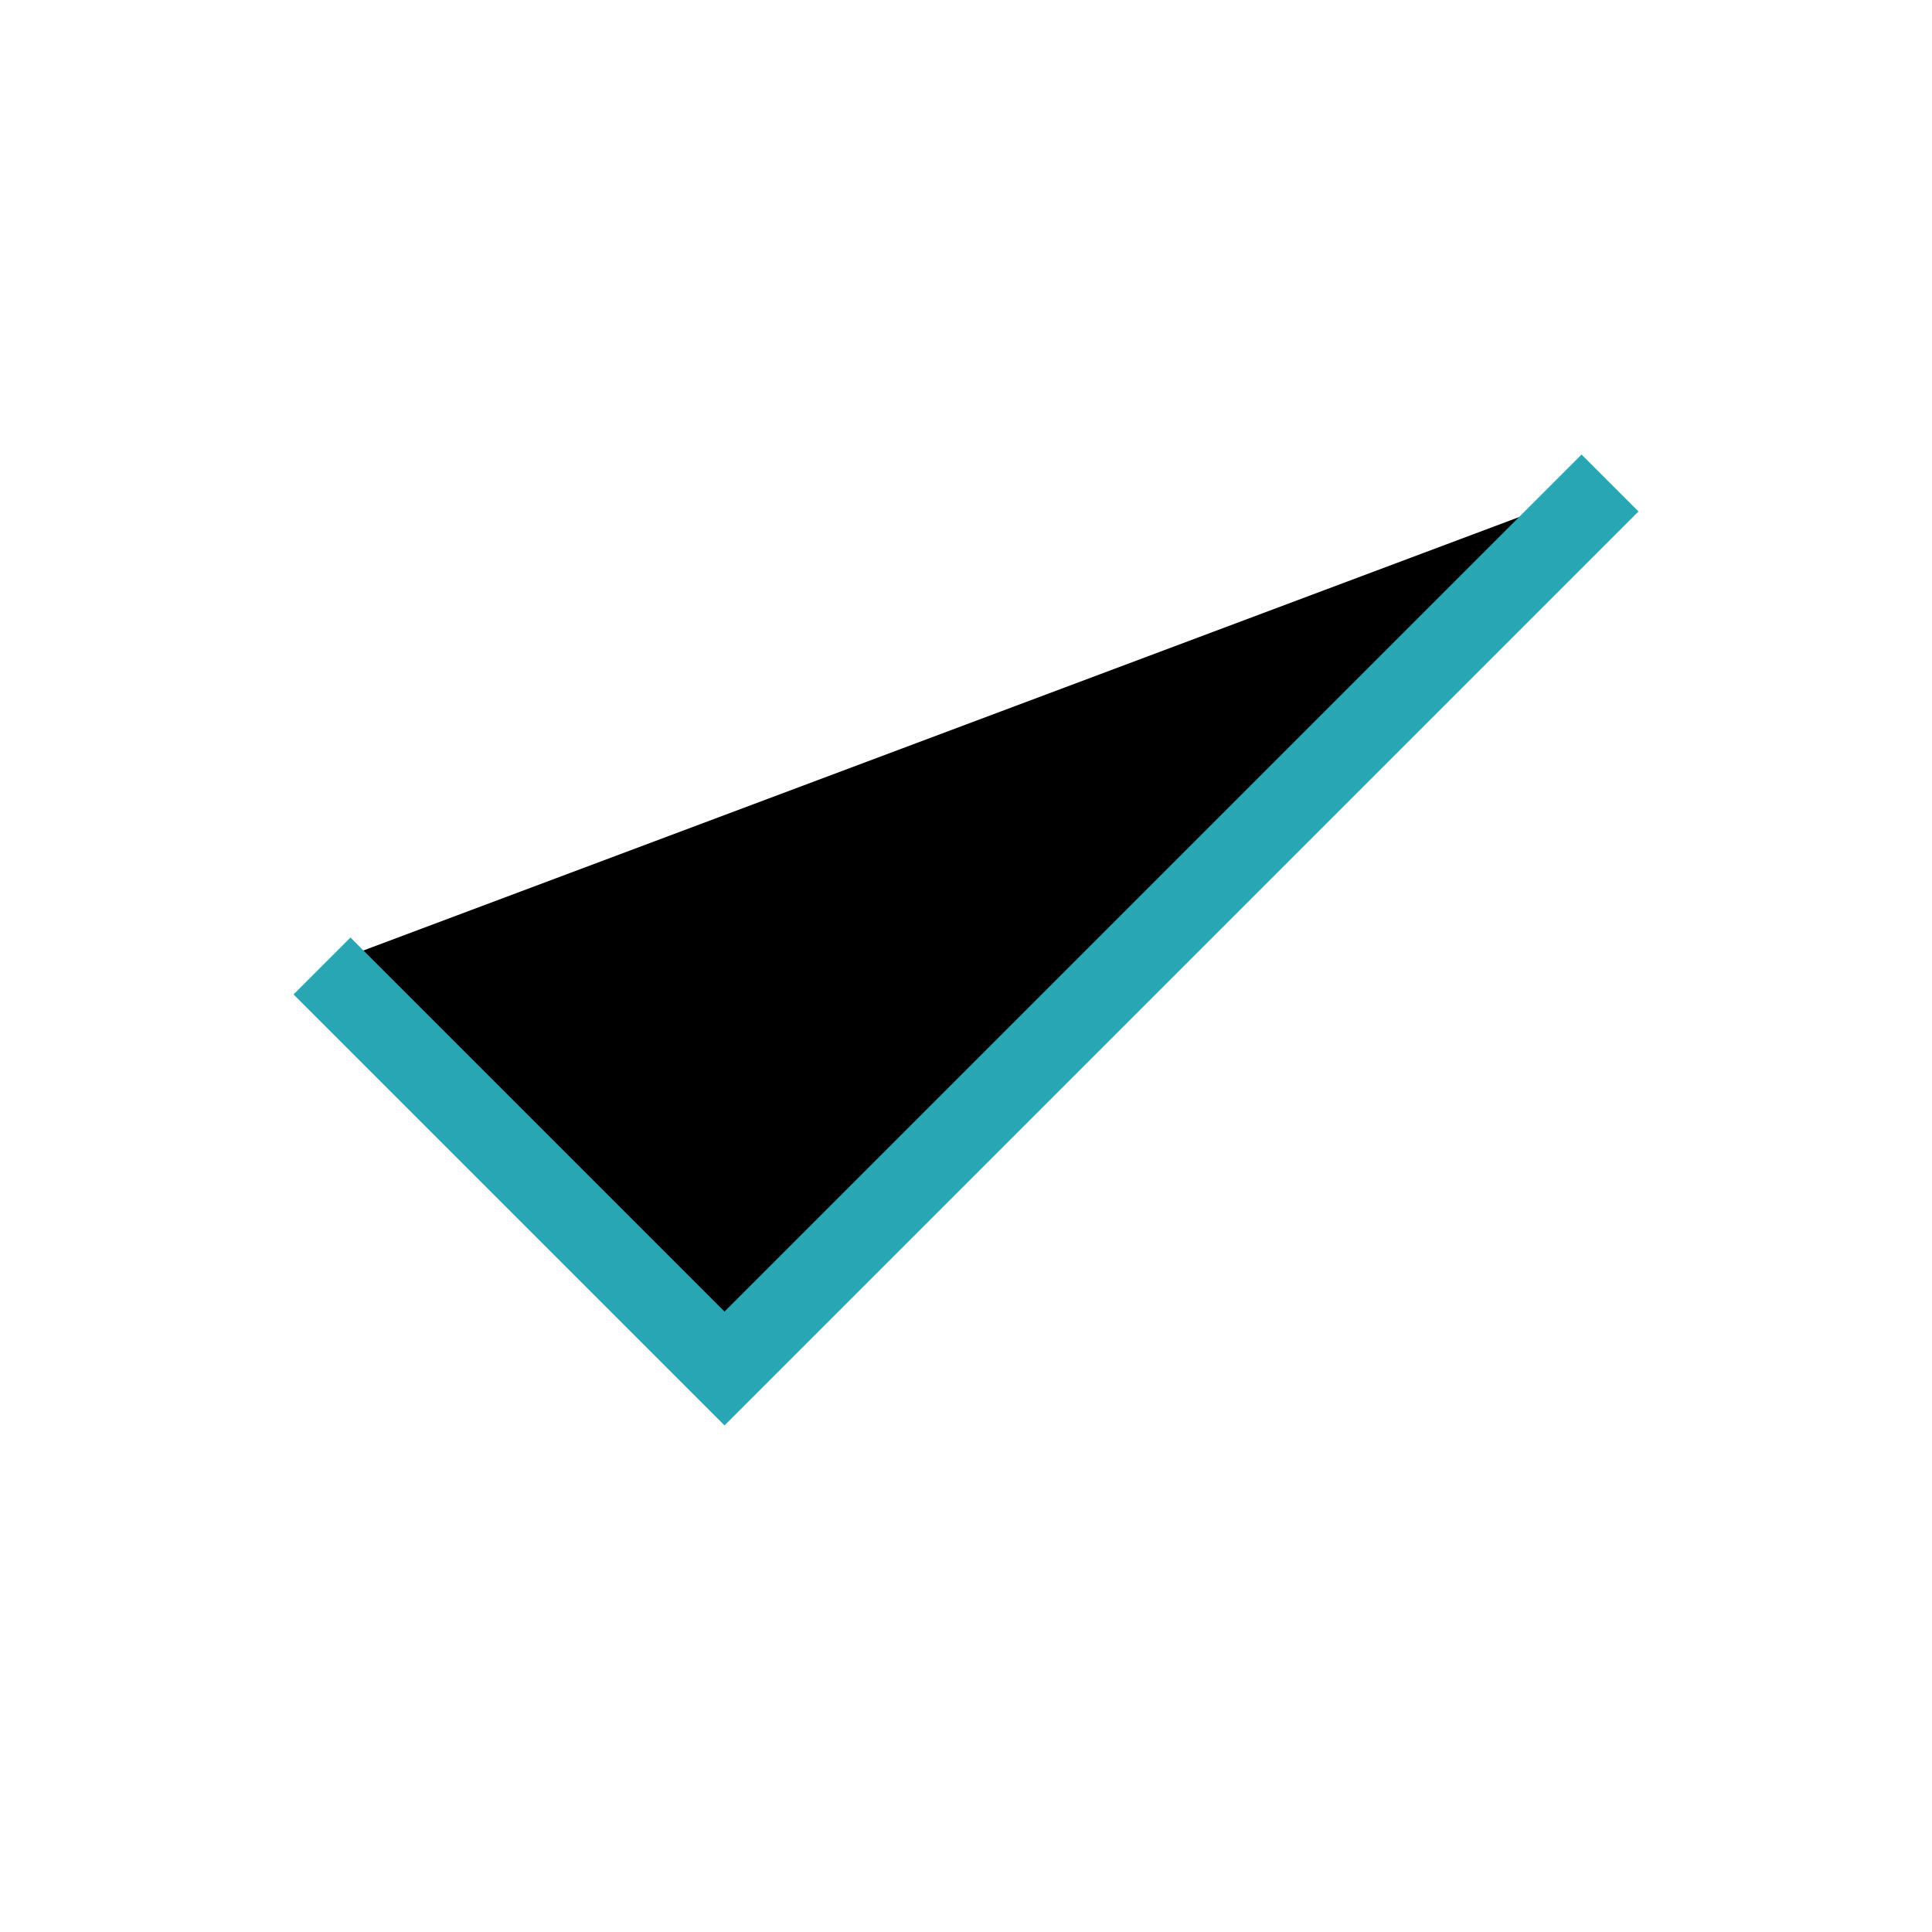
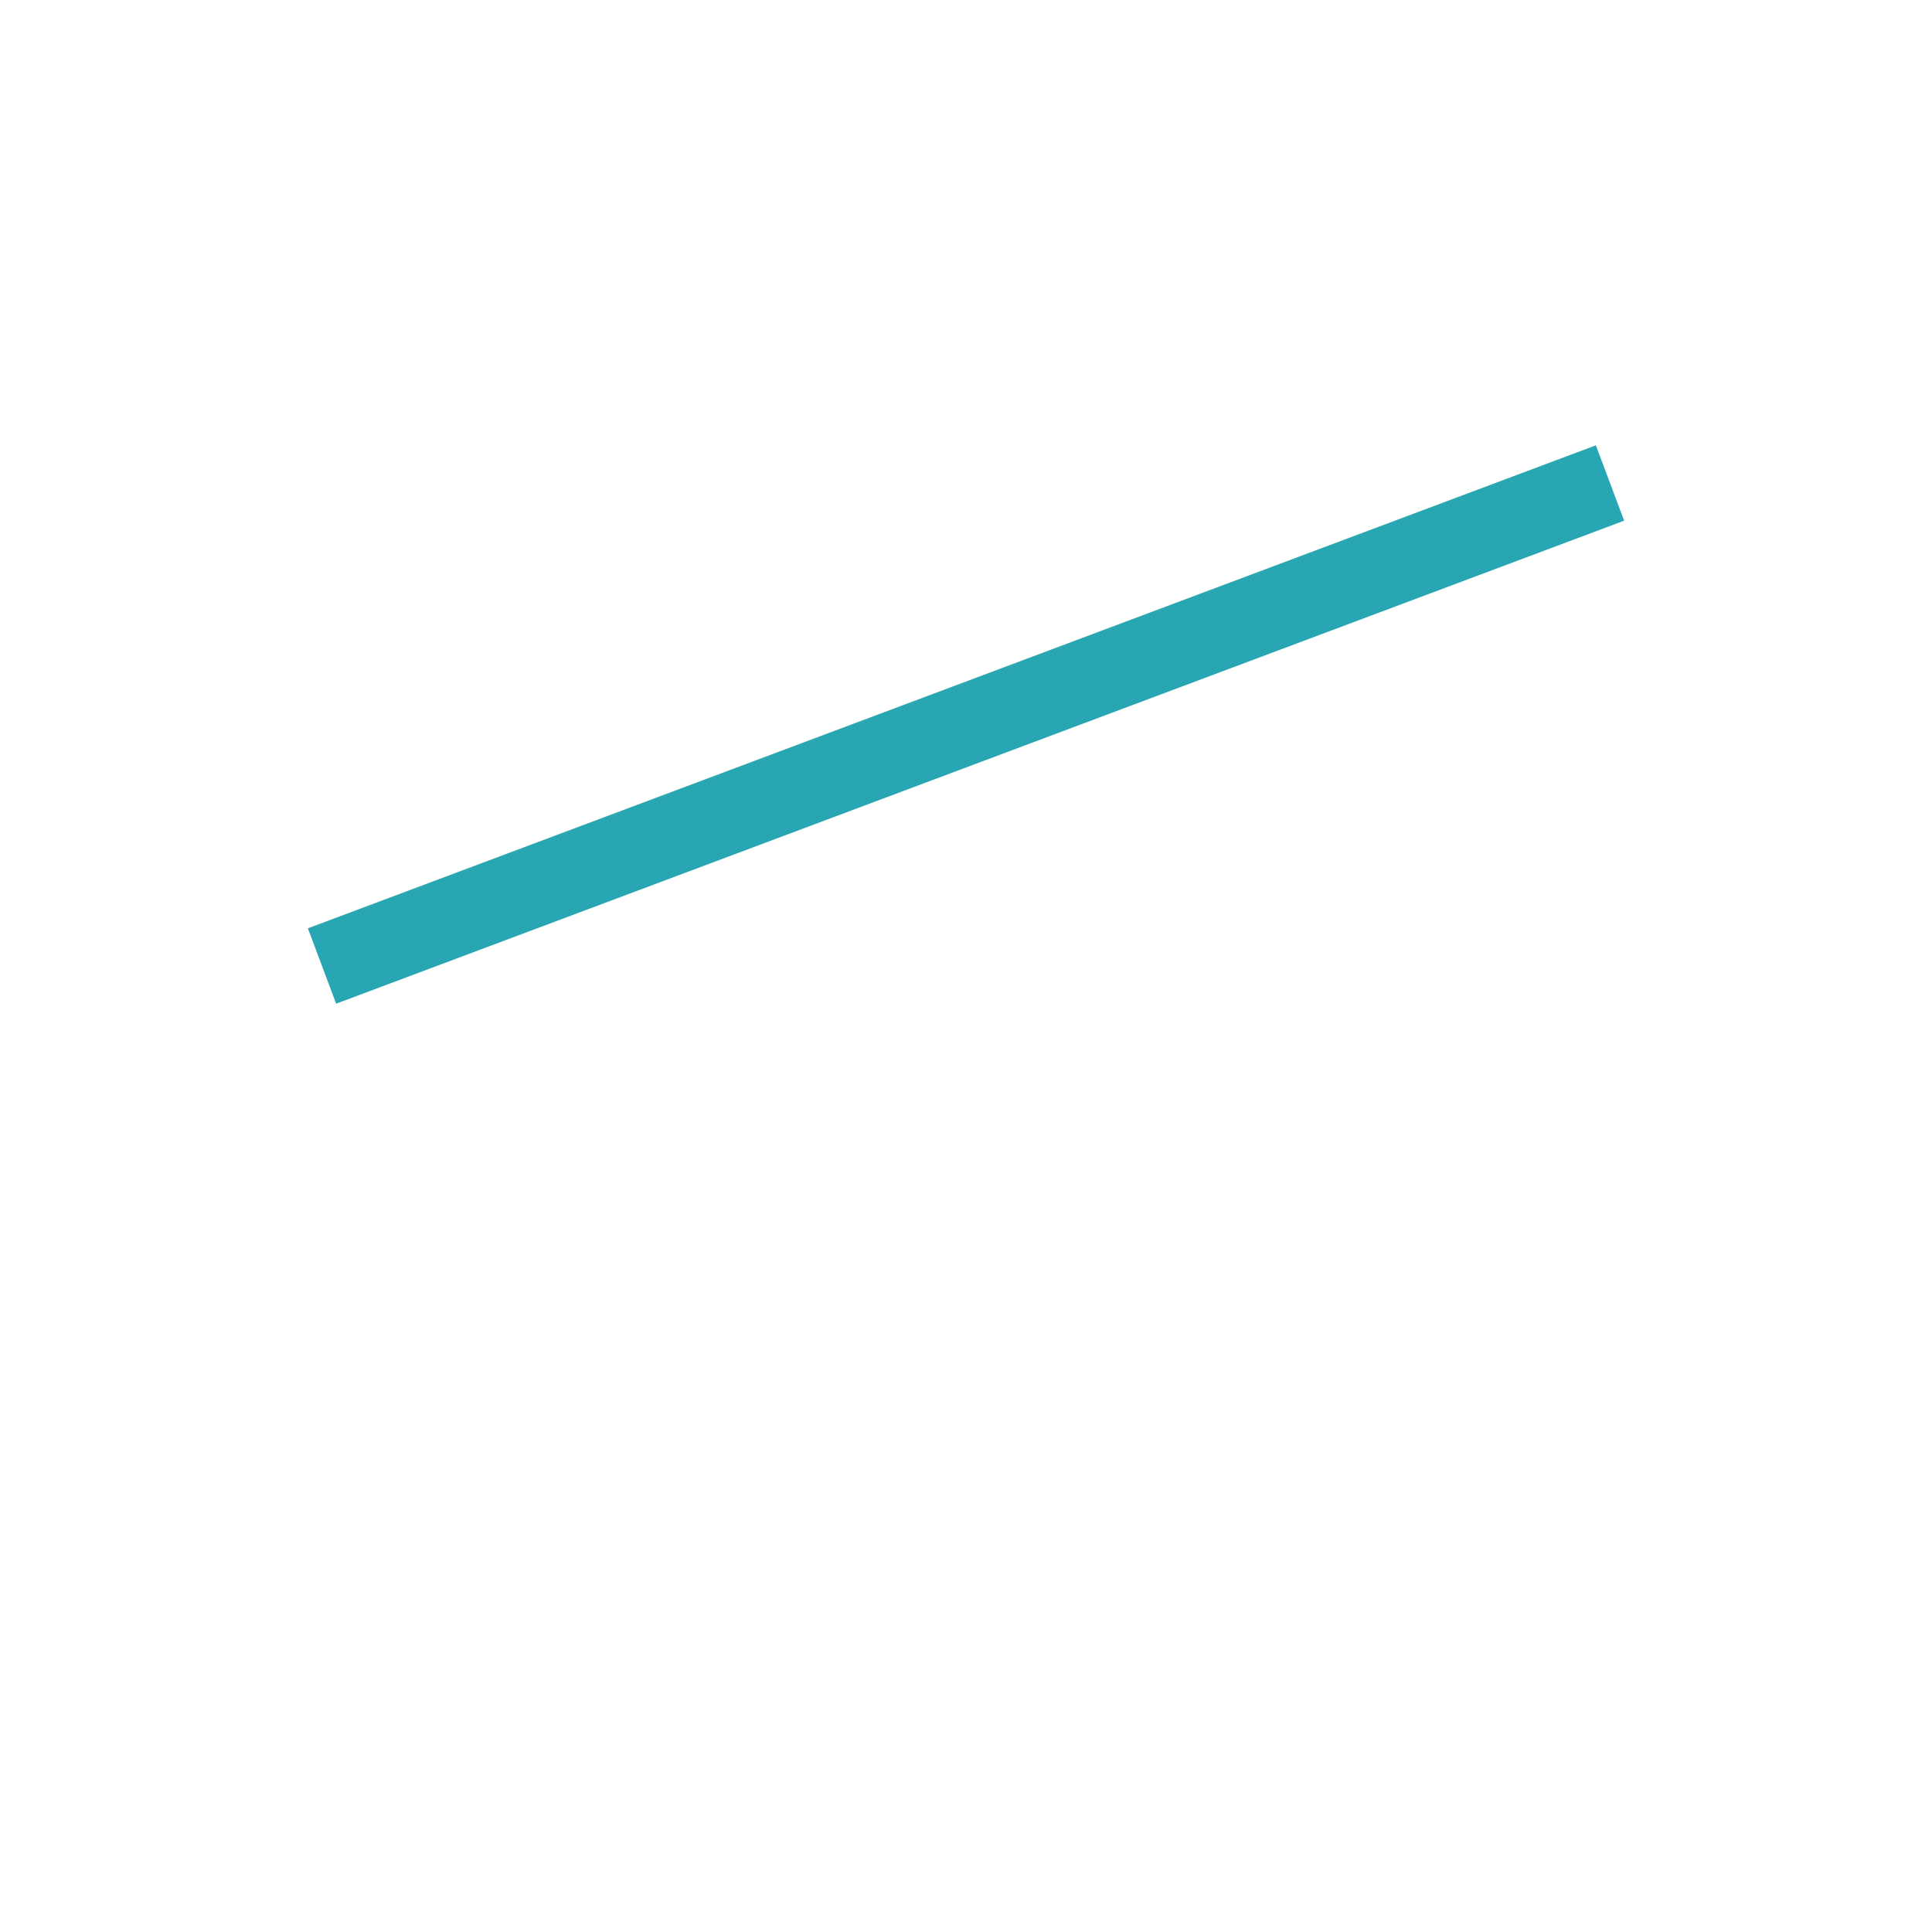
<svg xmlns="http://www.w3.org/2000/svg" width="18" height="18" viewBox="0 0 24 24" fill="none">
-   <path fill="29a6b4" d="M20 6L9 17L4 12" stroke="#29a6b4" strokeWidth="2" strokeLinecap="round" strokeLinejoin="round" />
+   <path fill="29a6b4" d="M20 6L4 12" stroke="#29a6b4" strokeWidth="2" strokeLinecap="round" strokeLinejoin="round" />
</svg>